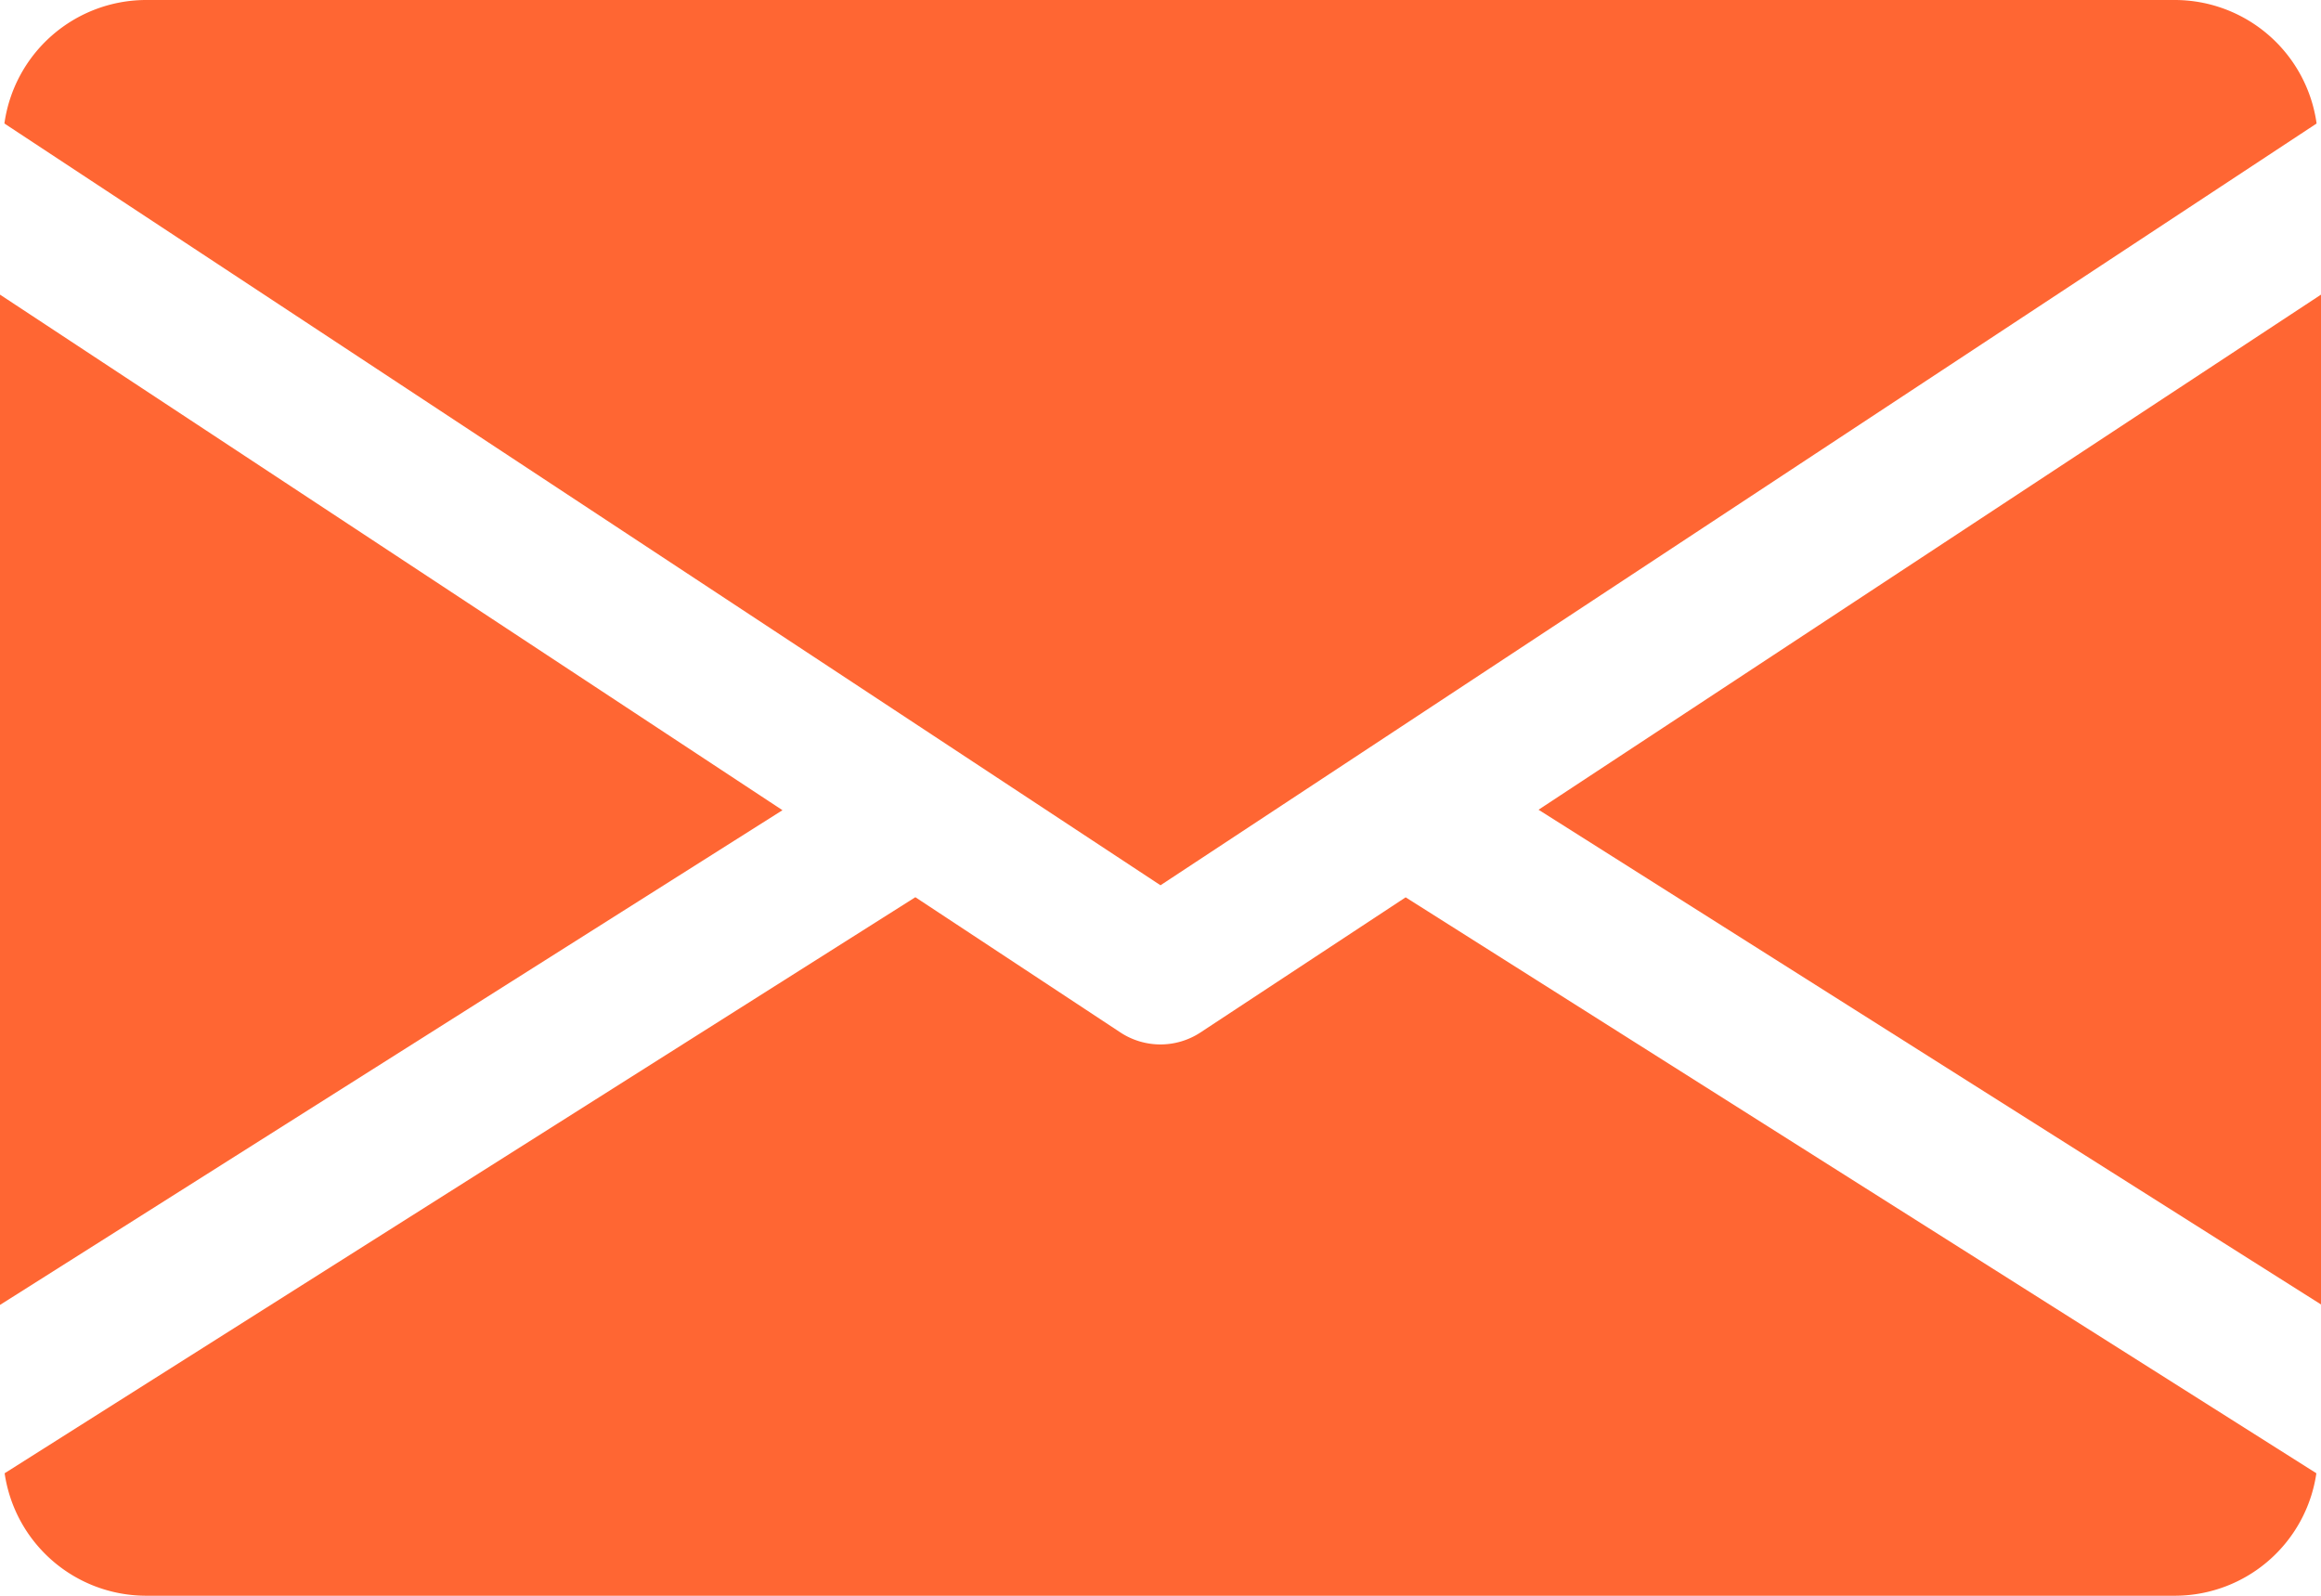
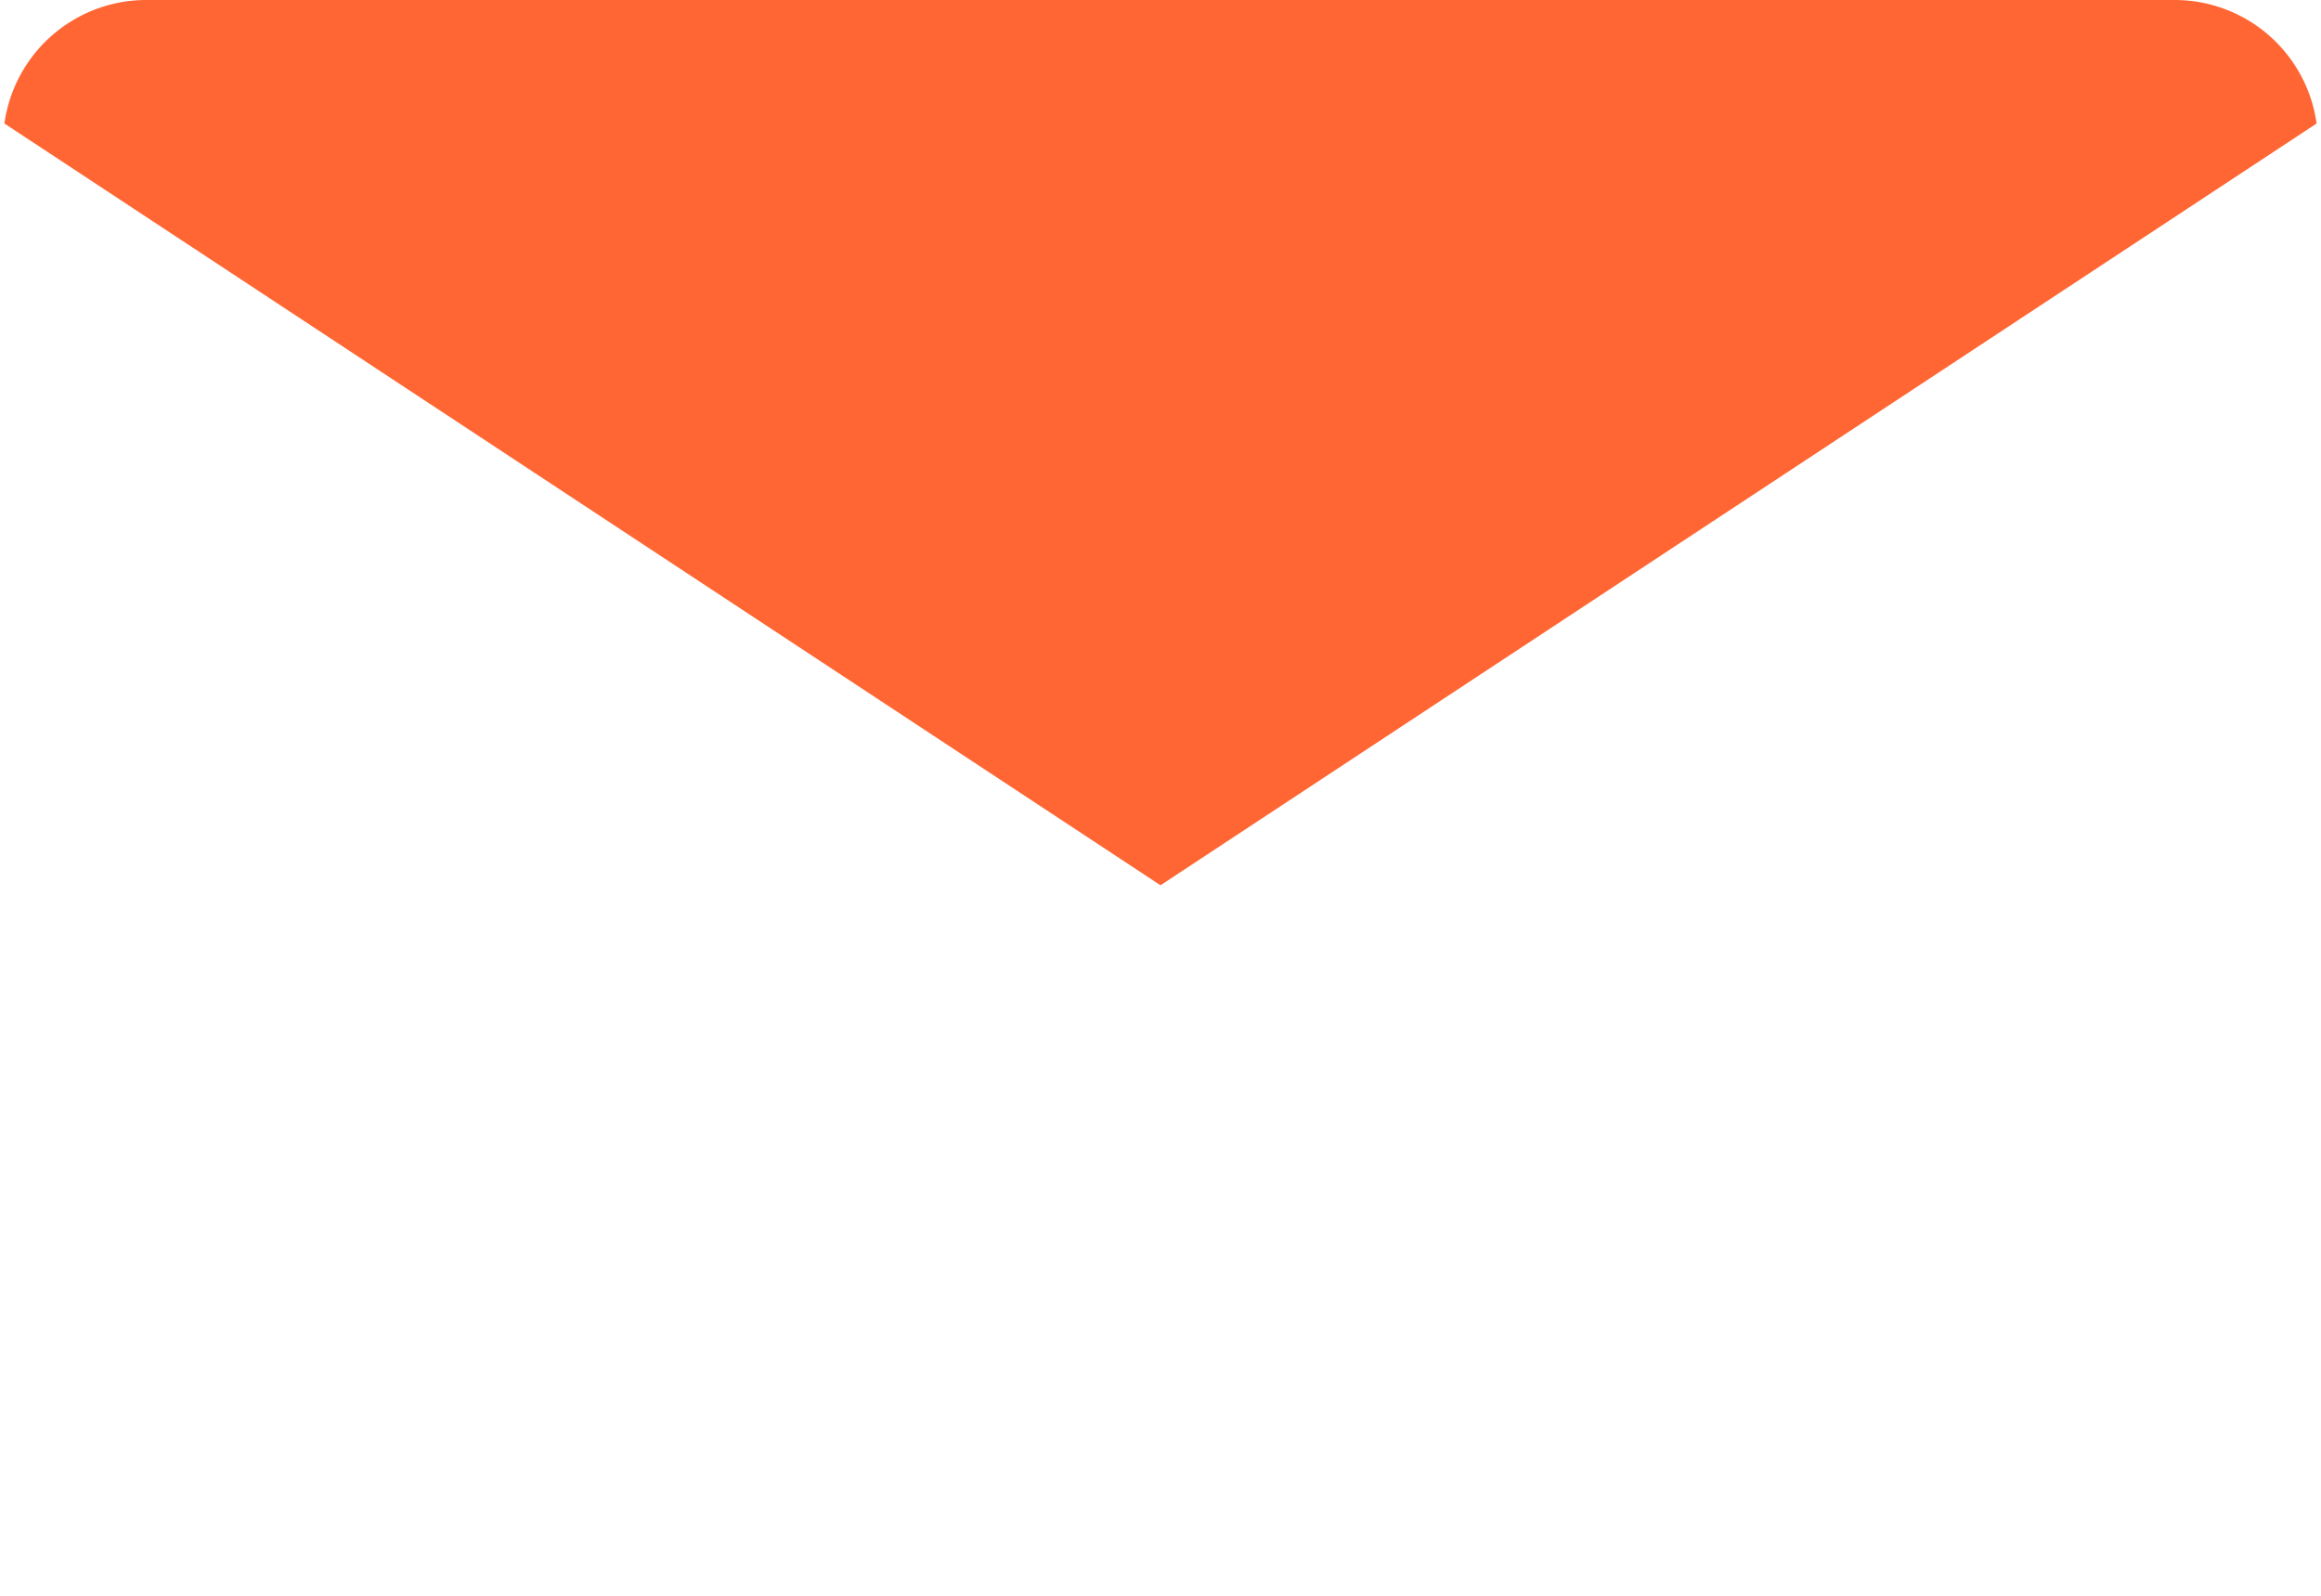
<svg xmlns="http://www.w3.org/2000/svg" width="20.034" height="13.773" viewBox="0 0 20.034 13.773">
  <g id="email_1_" data-name="email (1)" transform="translate(0 -80)">
    <g id="Group_40" data-name="Group 40" transform="translate(13.28 82.539)">
      <g id="Group_39" data-name="Group 39">
-         <path id="Path_75" data-name="Path 75" d="M339.392,149.346l6.754,4.27V144.9Z" transform="translate(-339.392 -144.896)" fill="#f63" />
-       </g>
+         </g>
    </g>
    <g id="Group_42" data-name="Group 42" transform="translate(0 82.539)">
      <g id="Group_41" data-name="Group 41">
-         <path id="Path_76" data-name="Path 76" d="M0,144.9v8.72l6.754-4.27Z" transform="translate(0 -144.896)" fill="#f63" />
-       </g>
+         </g>
    </g>
    <g id="Group_44" data-name="Group 44" transform="translate(0.038 80)">
      <g id="Group_43" data-name="Group 43">
        <path id="Path_77" data-name="Path 77" d="M19.7,80H2.175A1.237,1.237,0,0,0,.96,81.066l9.979,6.575,9.979-6.575A1.237,1.237,0,0,0,19.7,80Z" transform="translate(-0.96 -80)" fill="#f63" />
      </g>
    </g>
    <g id="Group_46" data-name="Group 46" transform="translate(0.04 87.744)">
      <g id="Group_45" data-name="Group 45">
-         <path id="Path_78" data-name="Path 78" d="M13.117,277.921l-1.772,1.167a.629.629,0,0,1-.689,0L8.885,277.92l-7.861,4.972a1.235,1.235,0,0,0,1.212,1.057H19.766a1.235,1.235,0,0,0,1.212-1.057Z" transform="translate(-1.024 -277.92)" fill="#f63" />
-       </g>
+         </g>
    </g>
  </g>
</svg>